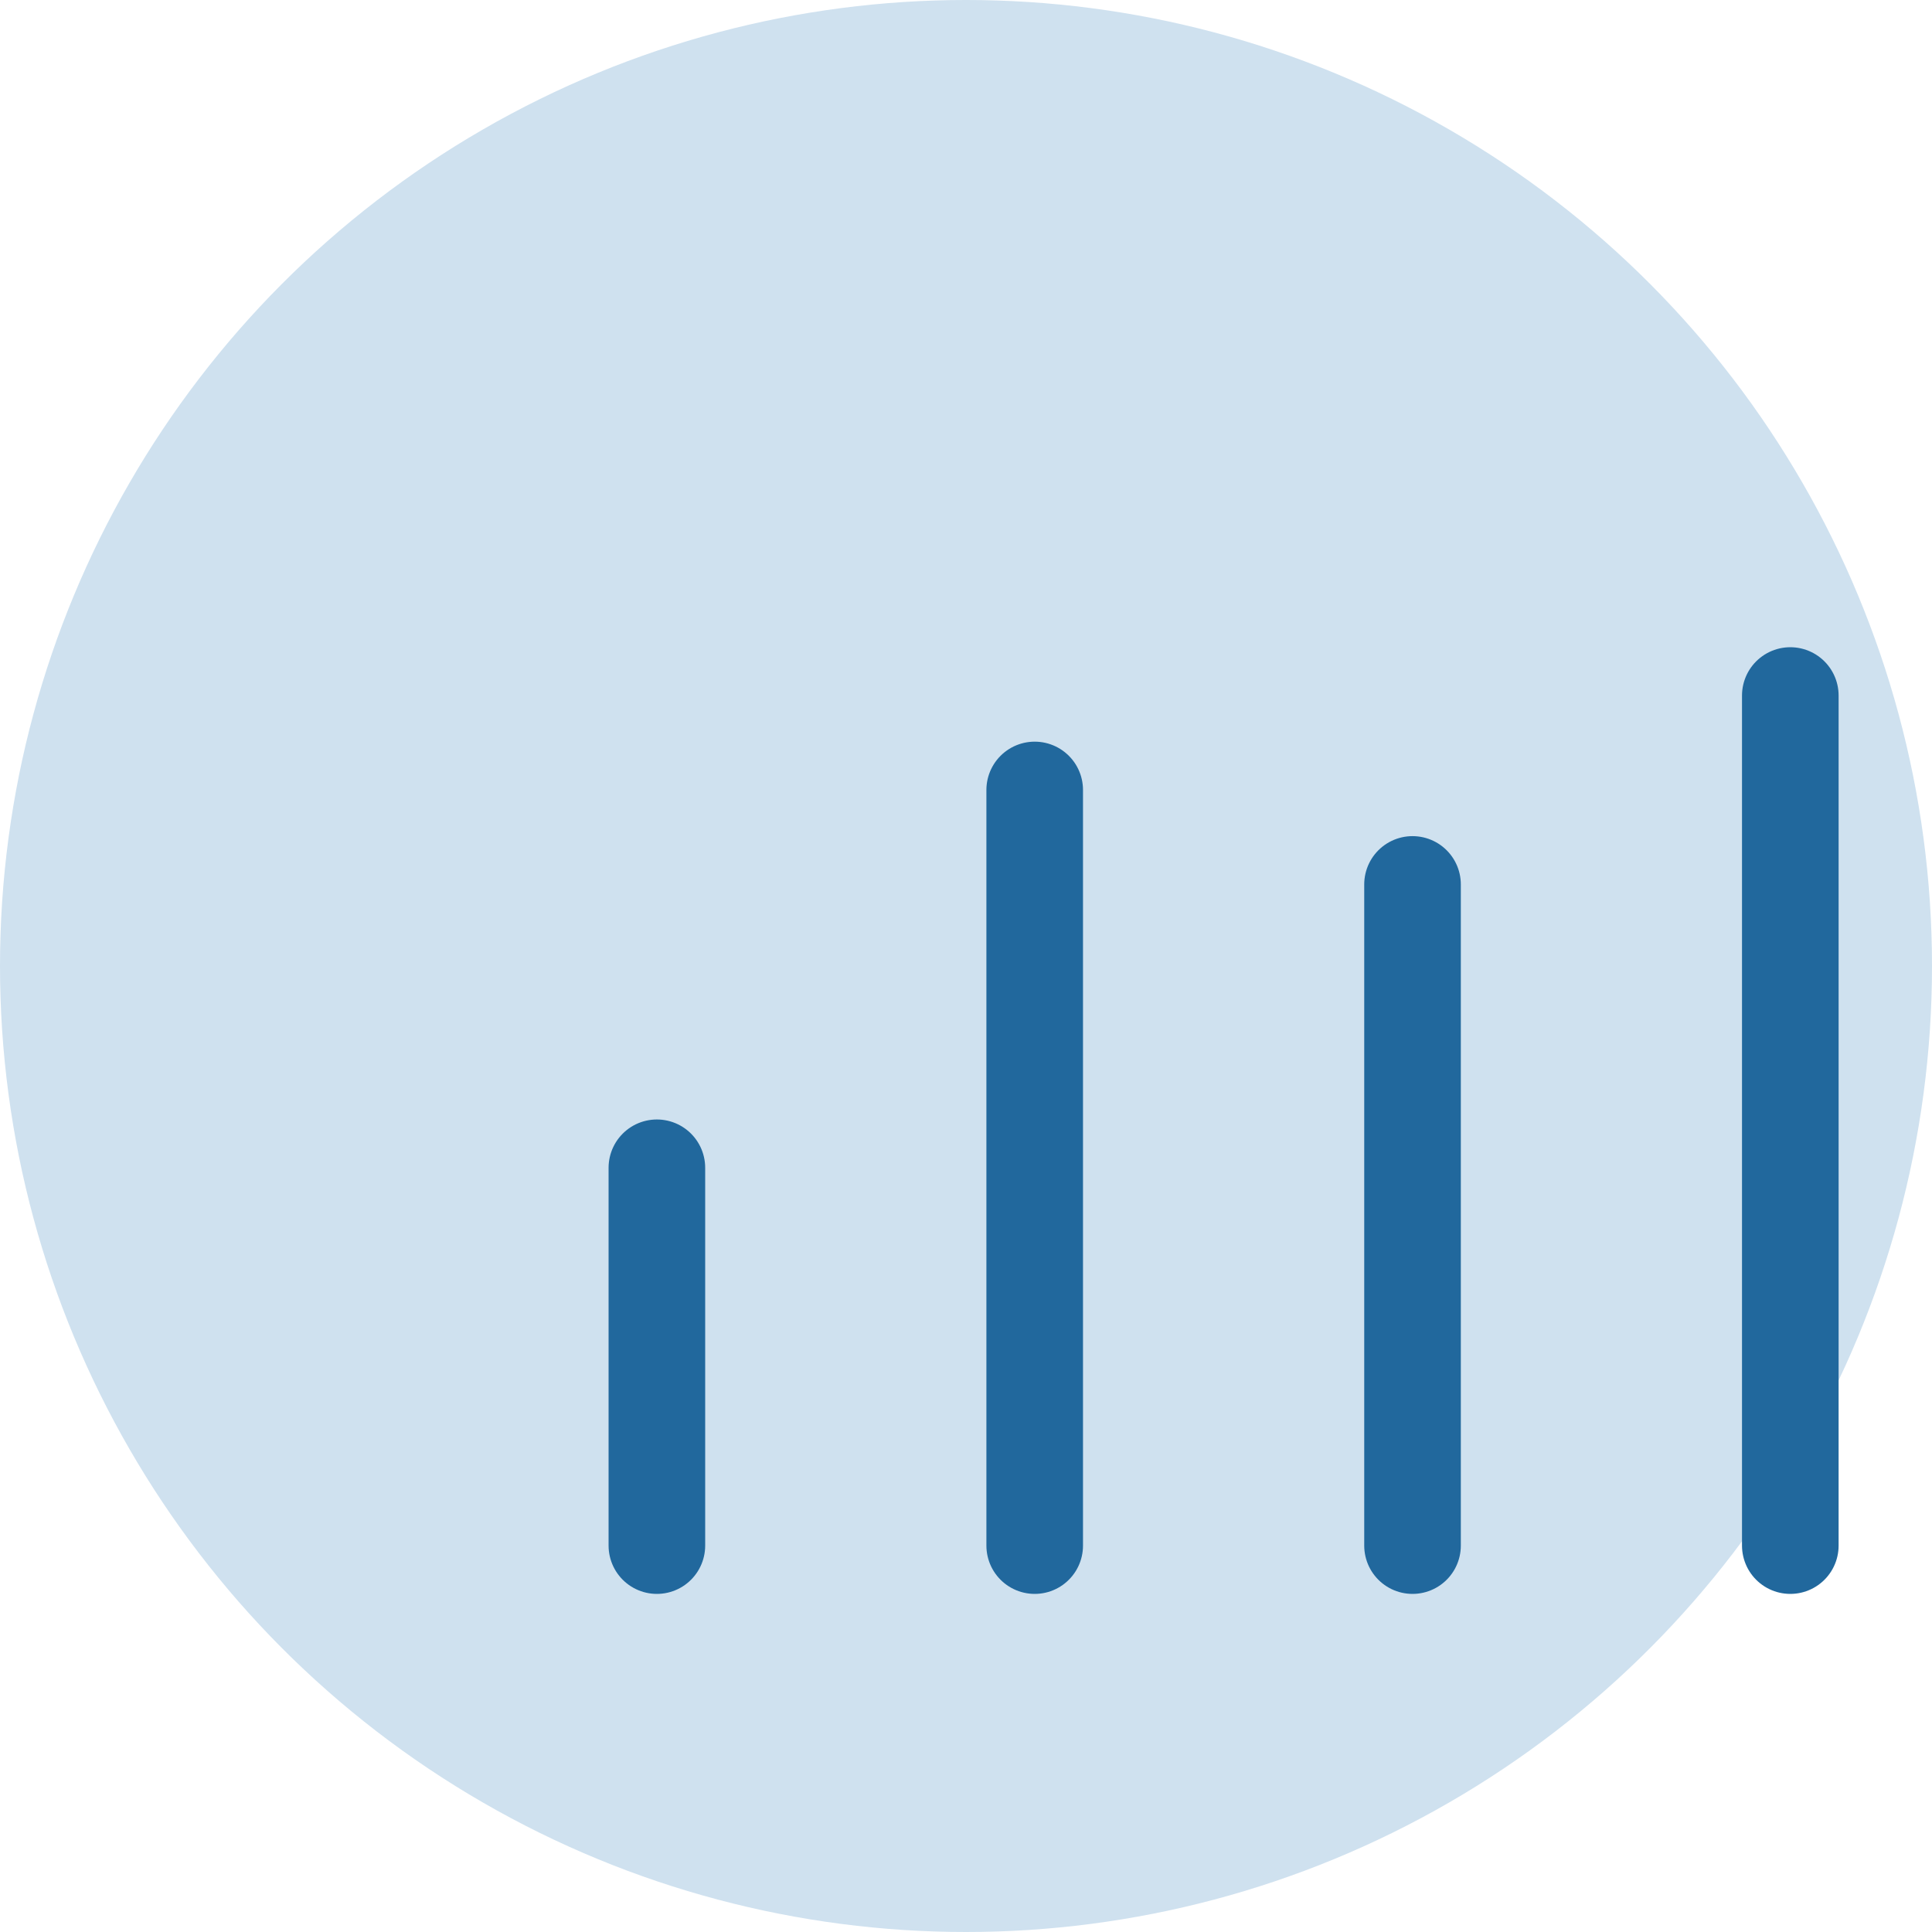
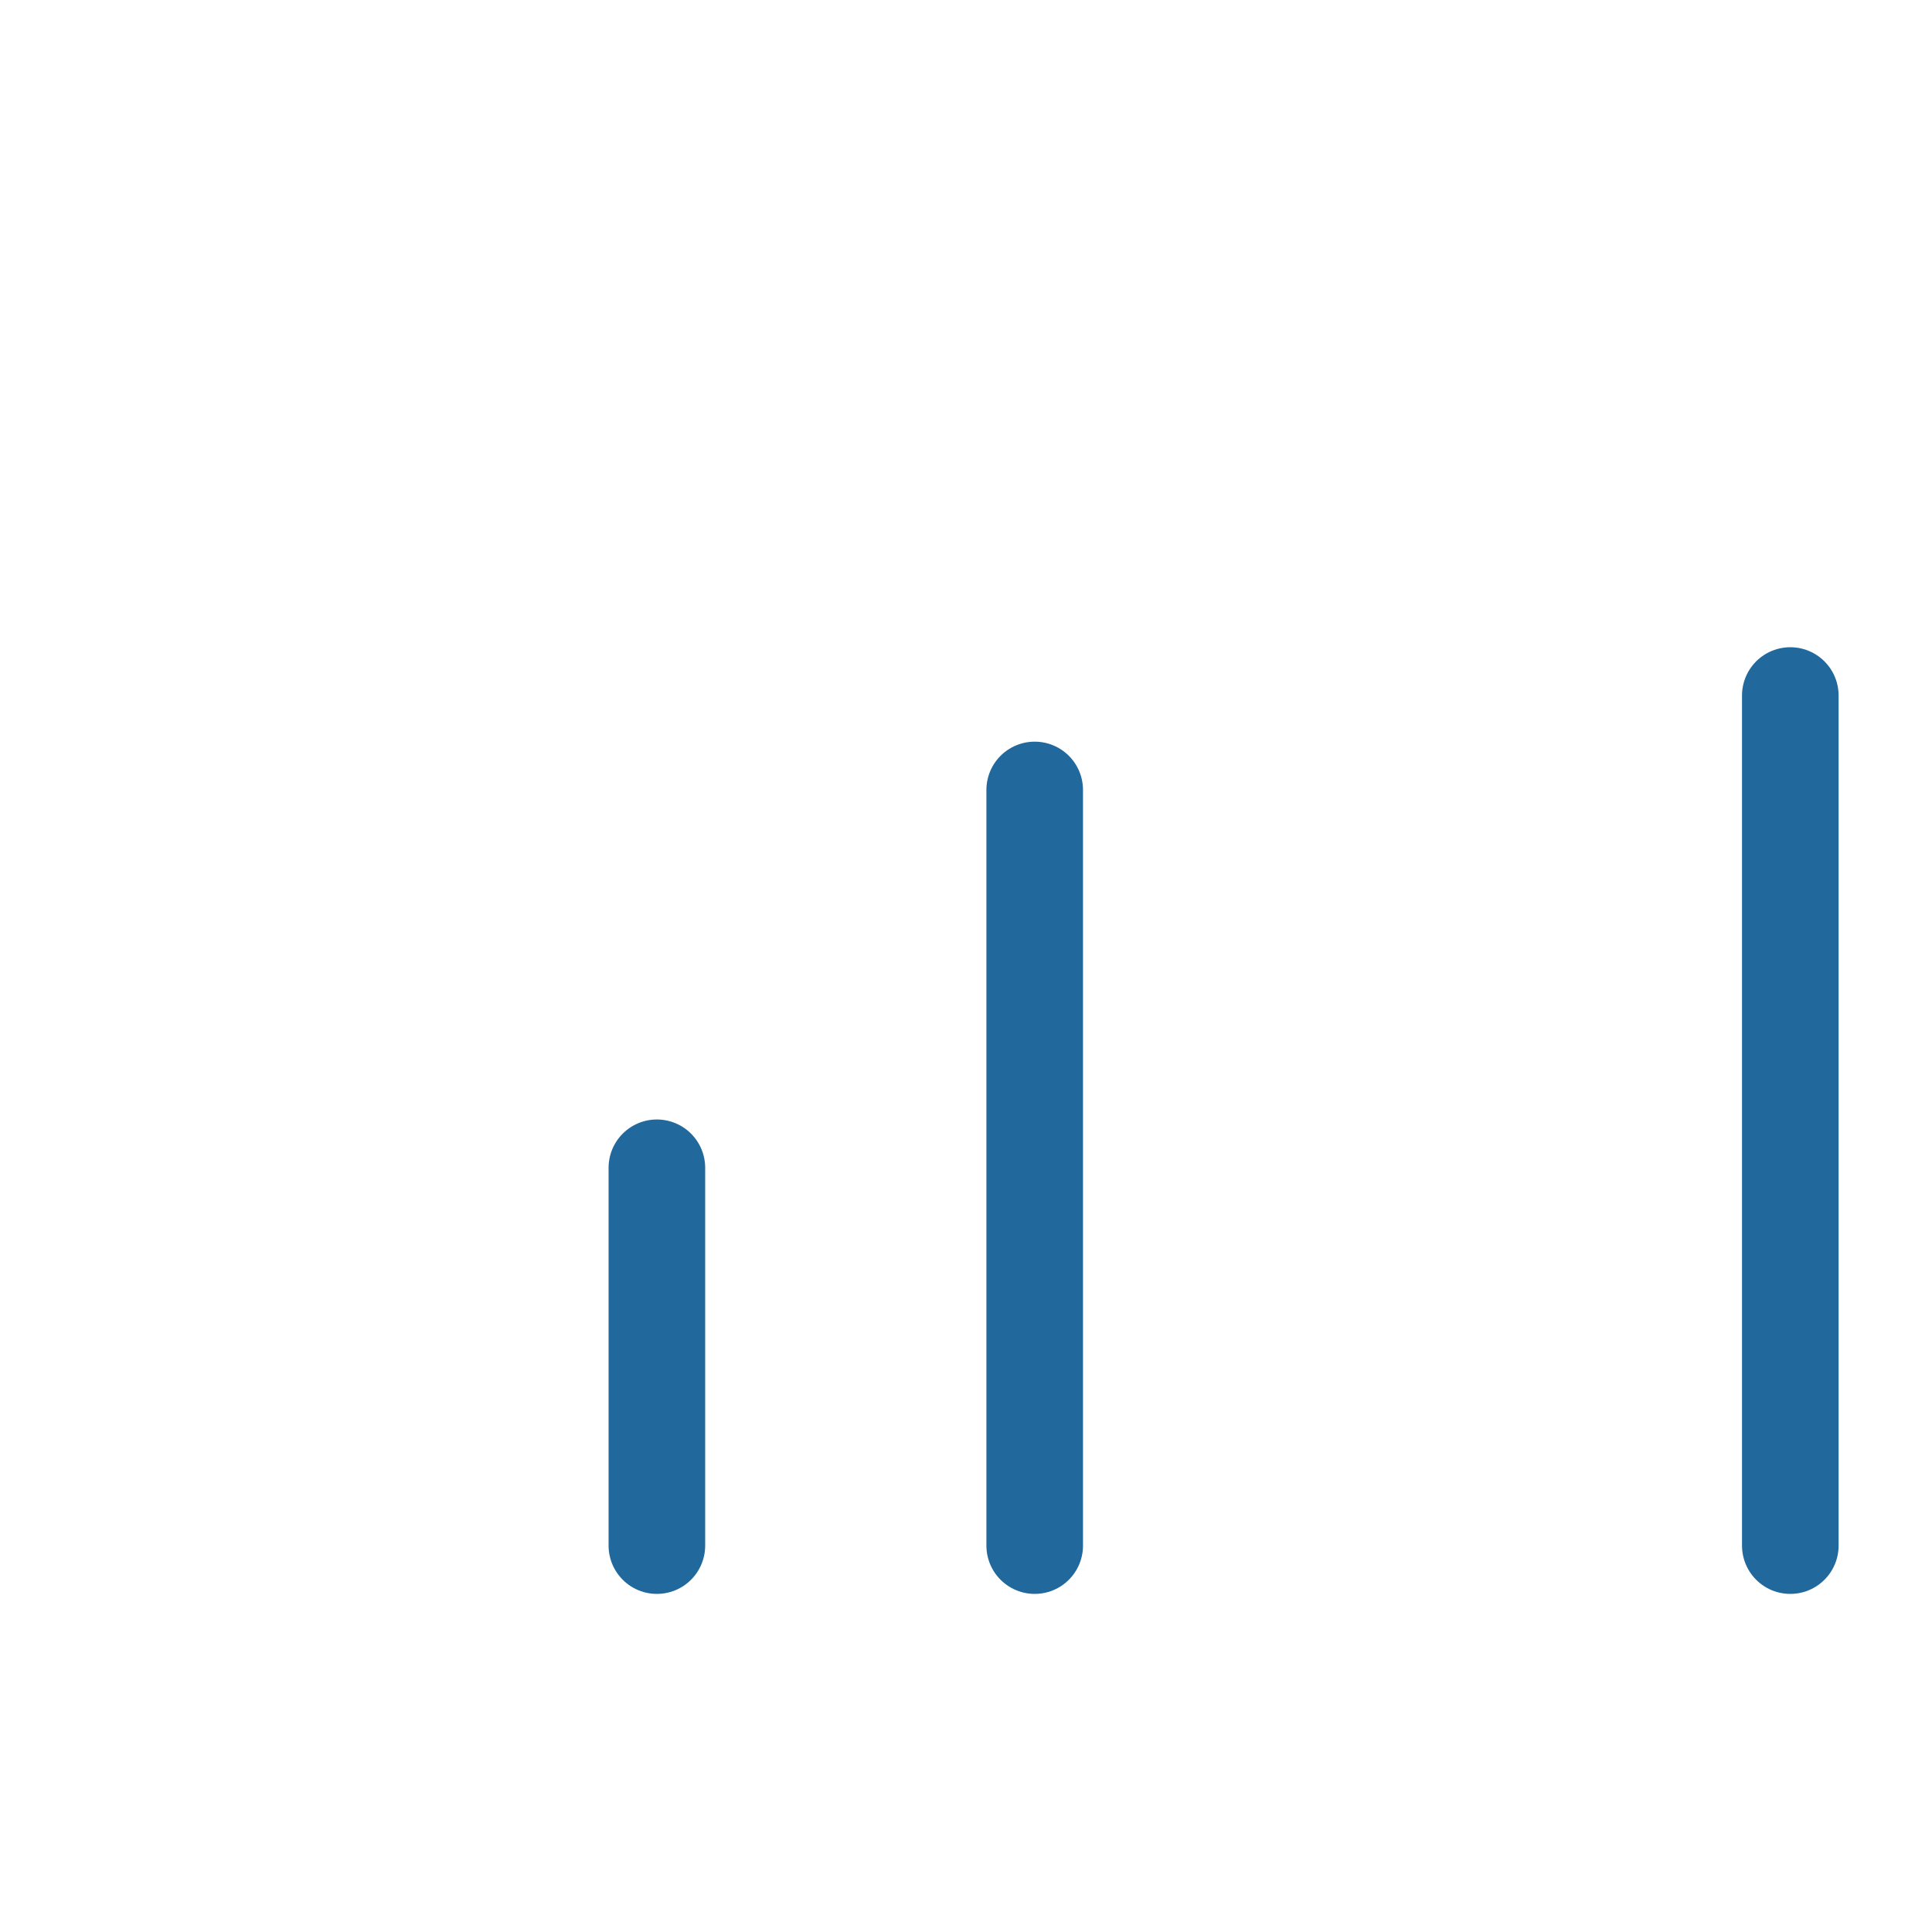
<svg xmlns="http://www.w3.org/2000/svg" width="50" height="50" viewBox="0 0 50 50" fill="none">
-   <circle cx="25" cy="25" r="25" fill="#CFE1EF" />
-   <path d="M17 30.222V40M36.556 22.889V40M26.778 20.444V40M46.333 18V40" stroke="#21689D" stroke-width="2.5" stroke-linecap="round" stroke-linejoin="round" />
+   <path d="M17 30.222V40V40M26.778 20.444V40M46.333 18V40" stroke="#21689D" stroke-width="2.5" stroke-linecap="round" stroke-linejoin="round" />
</svg>